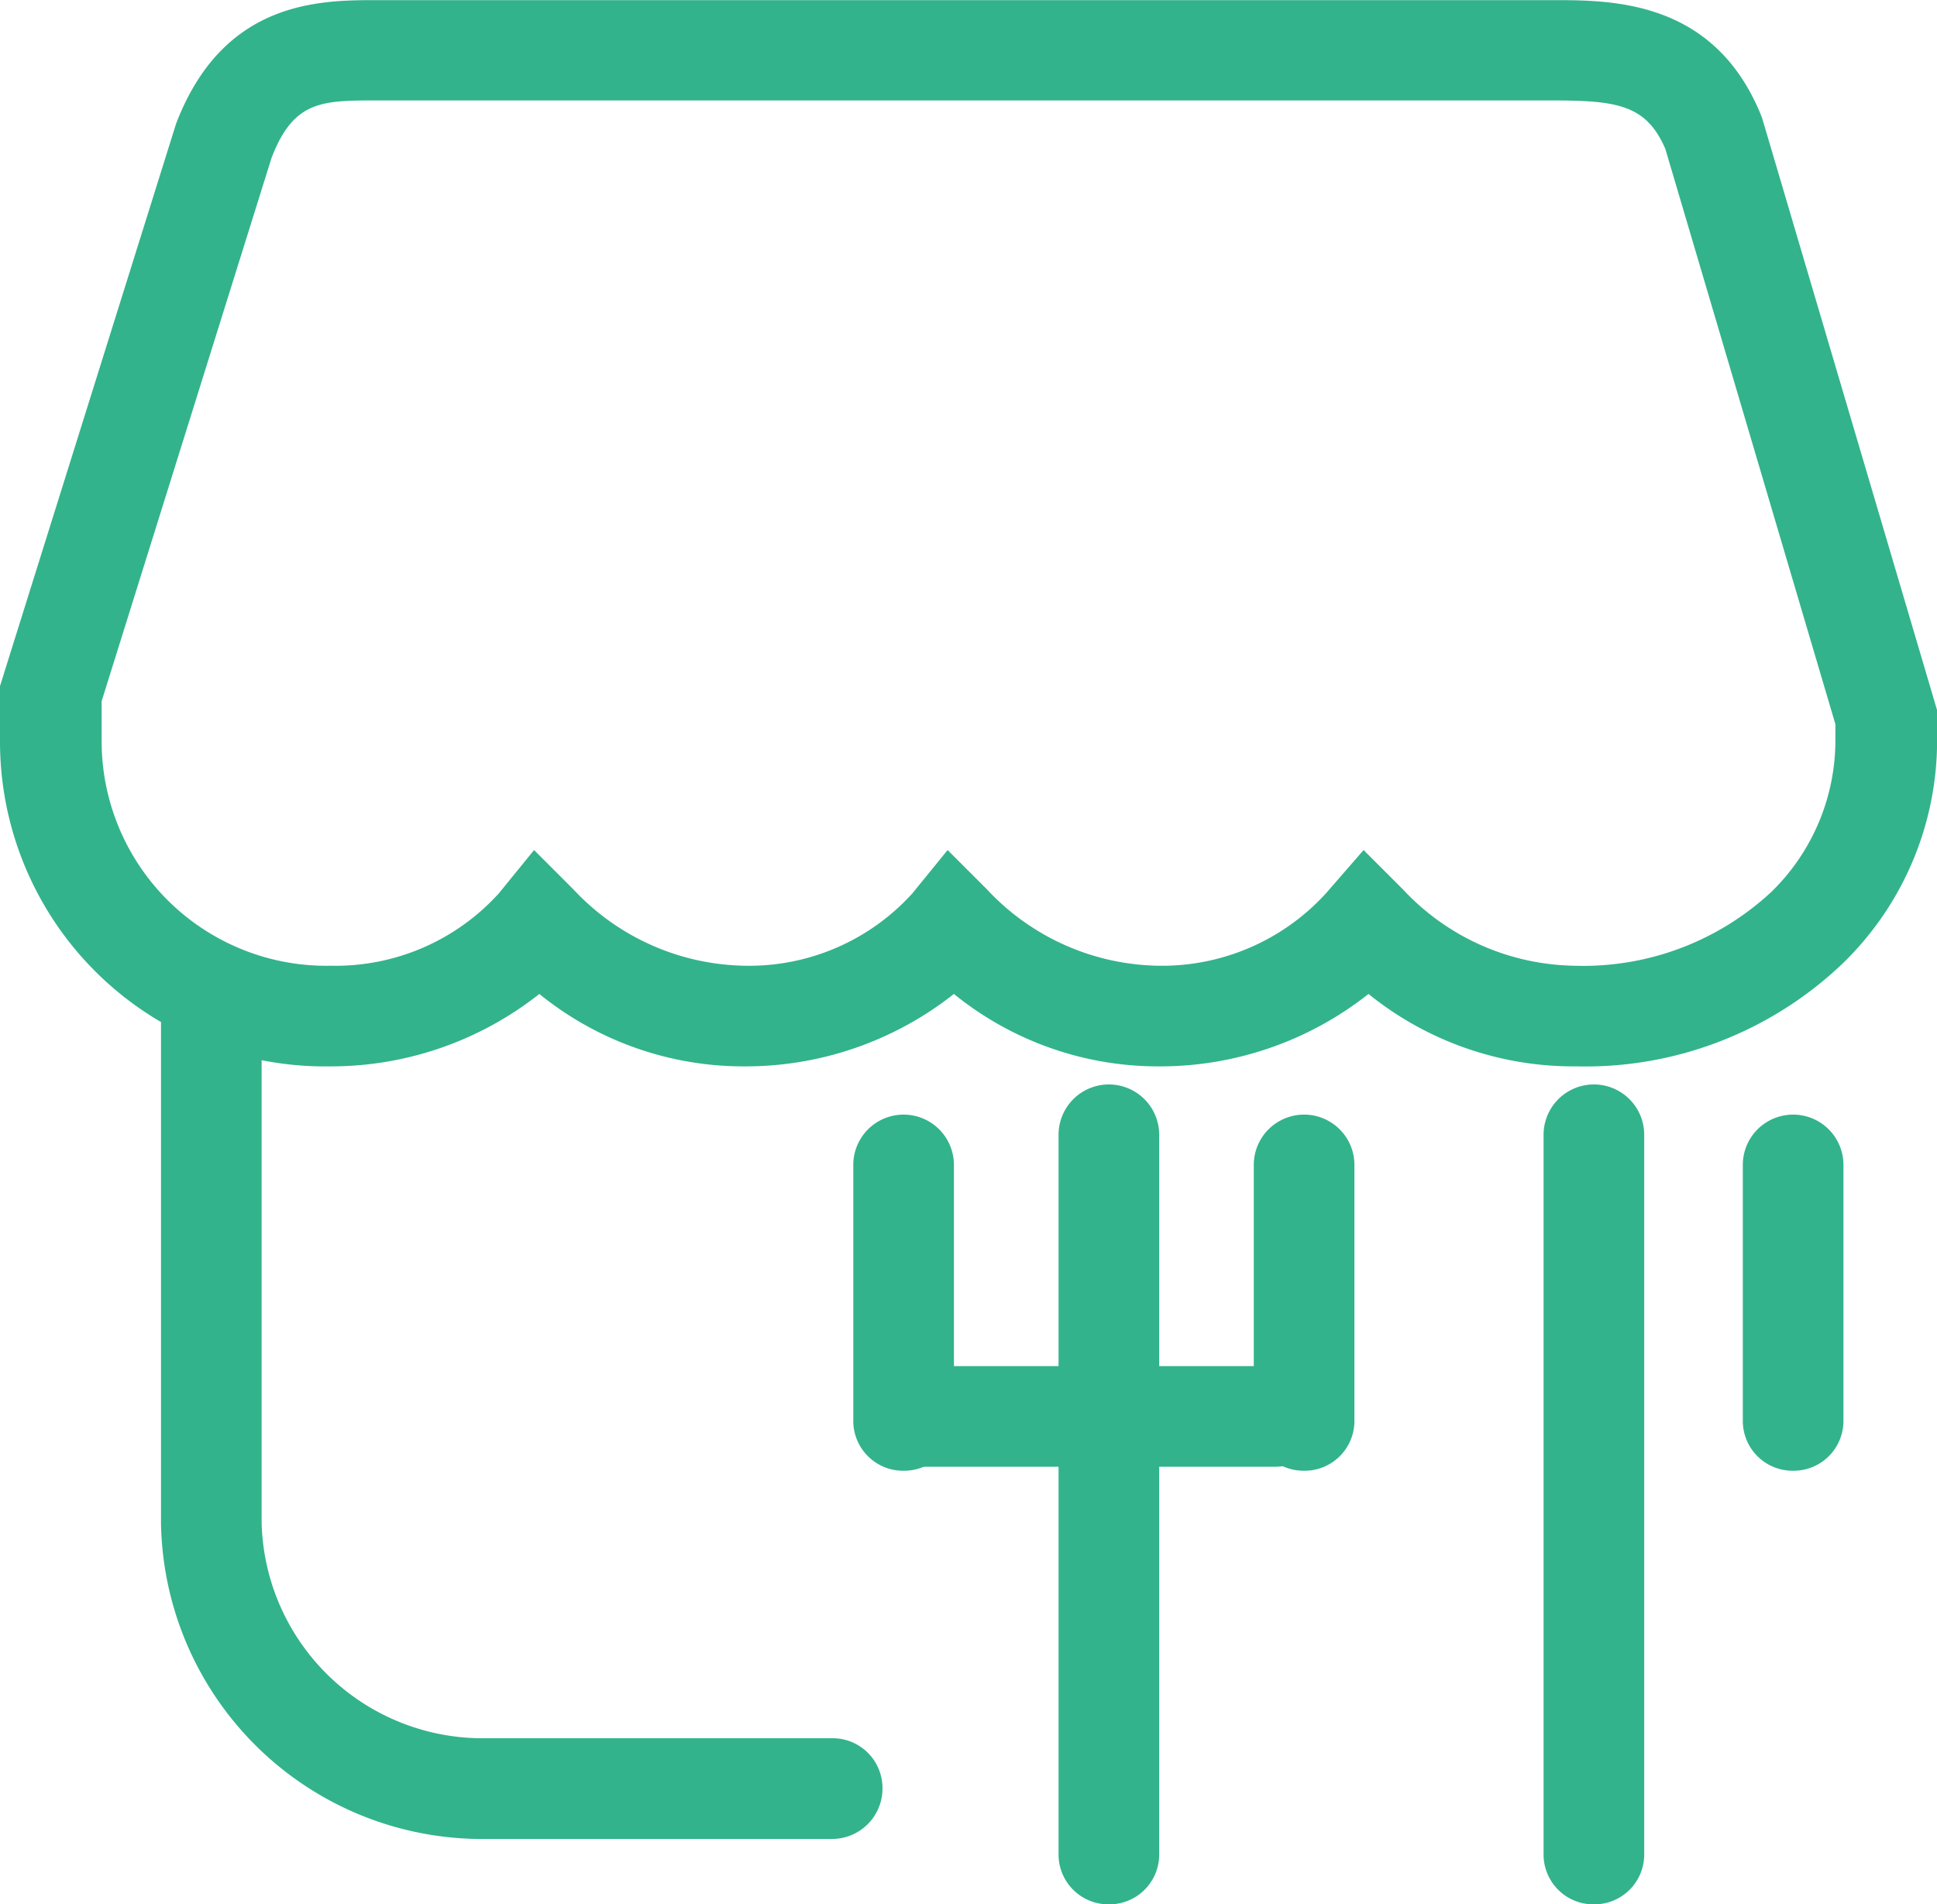
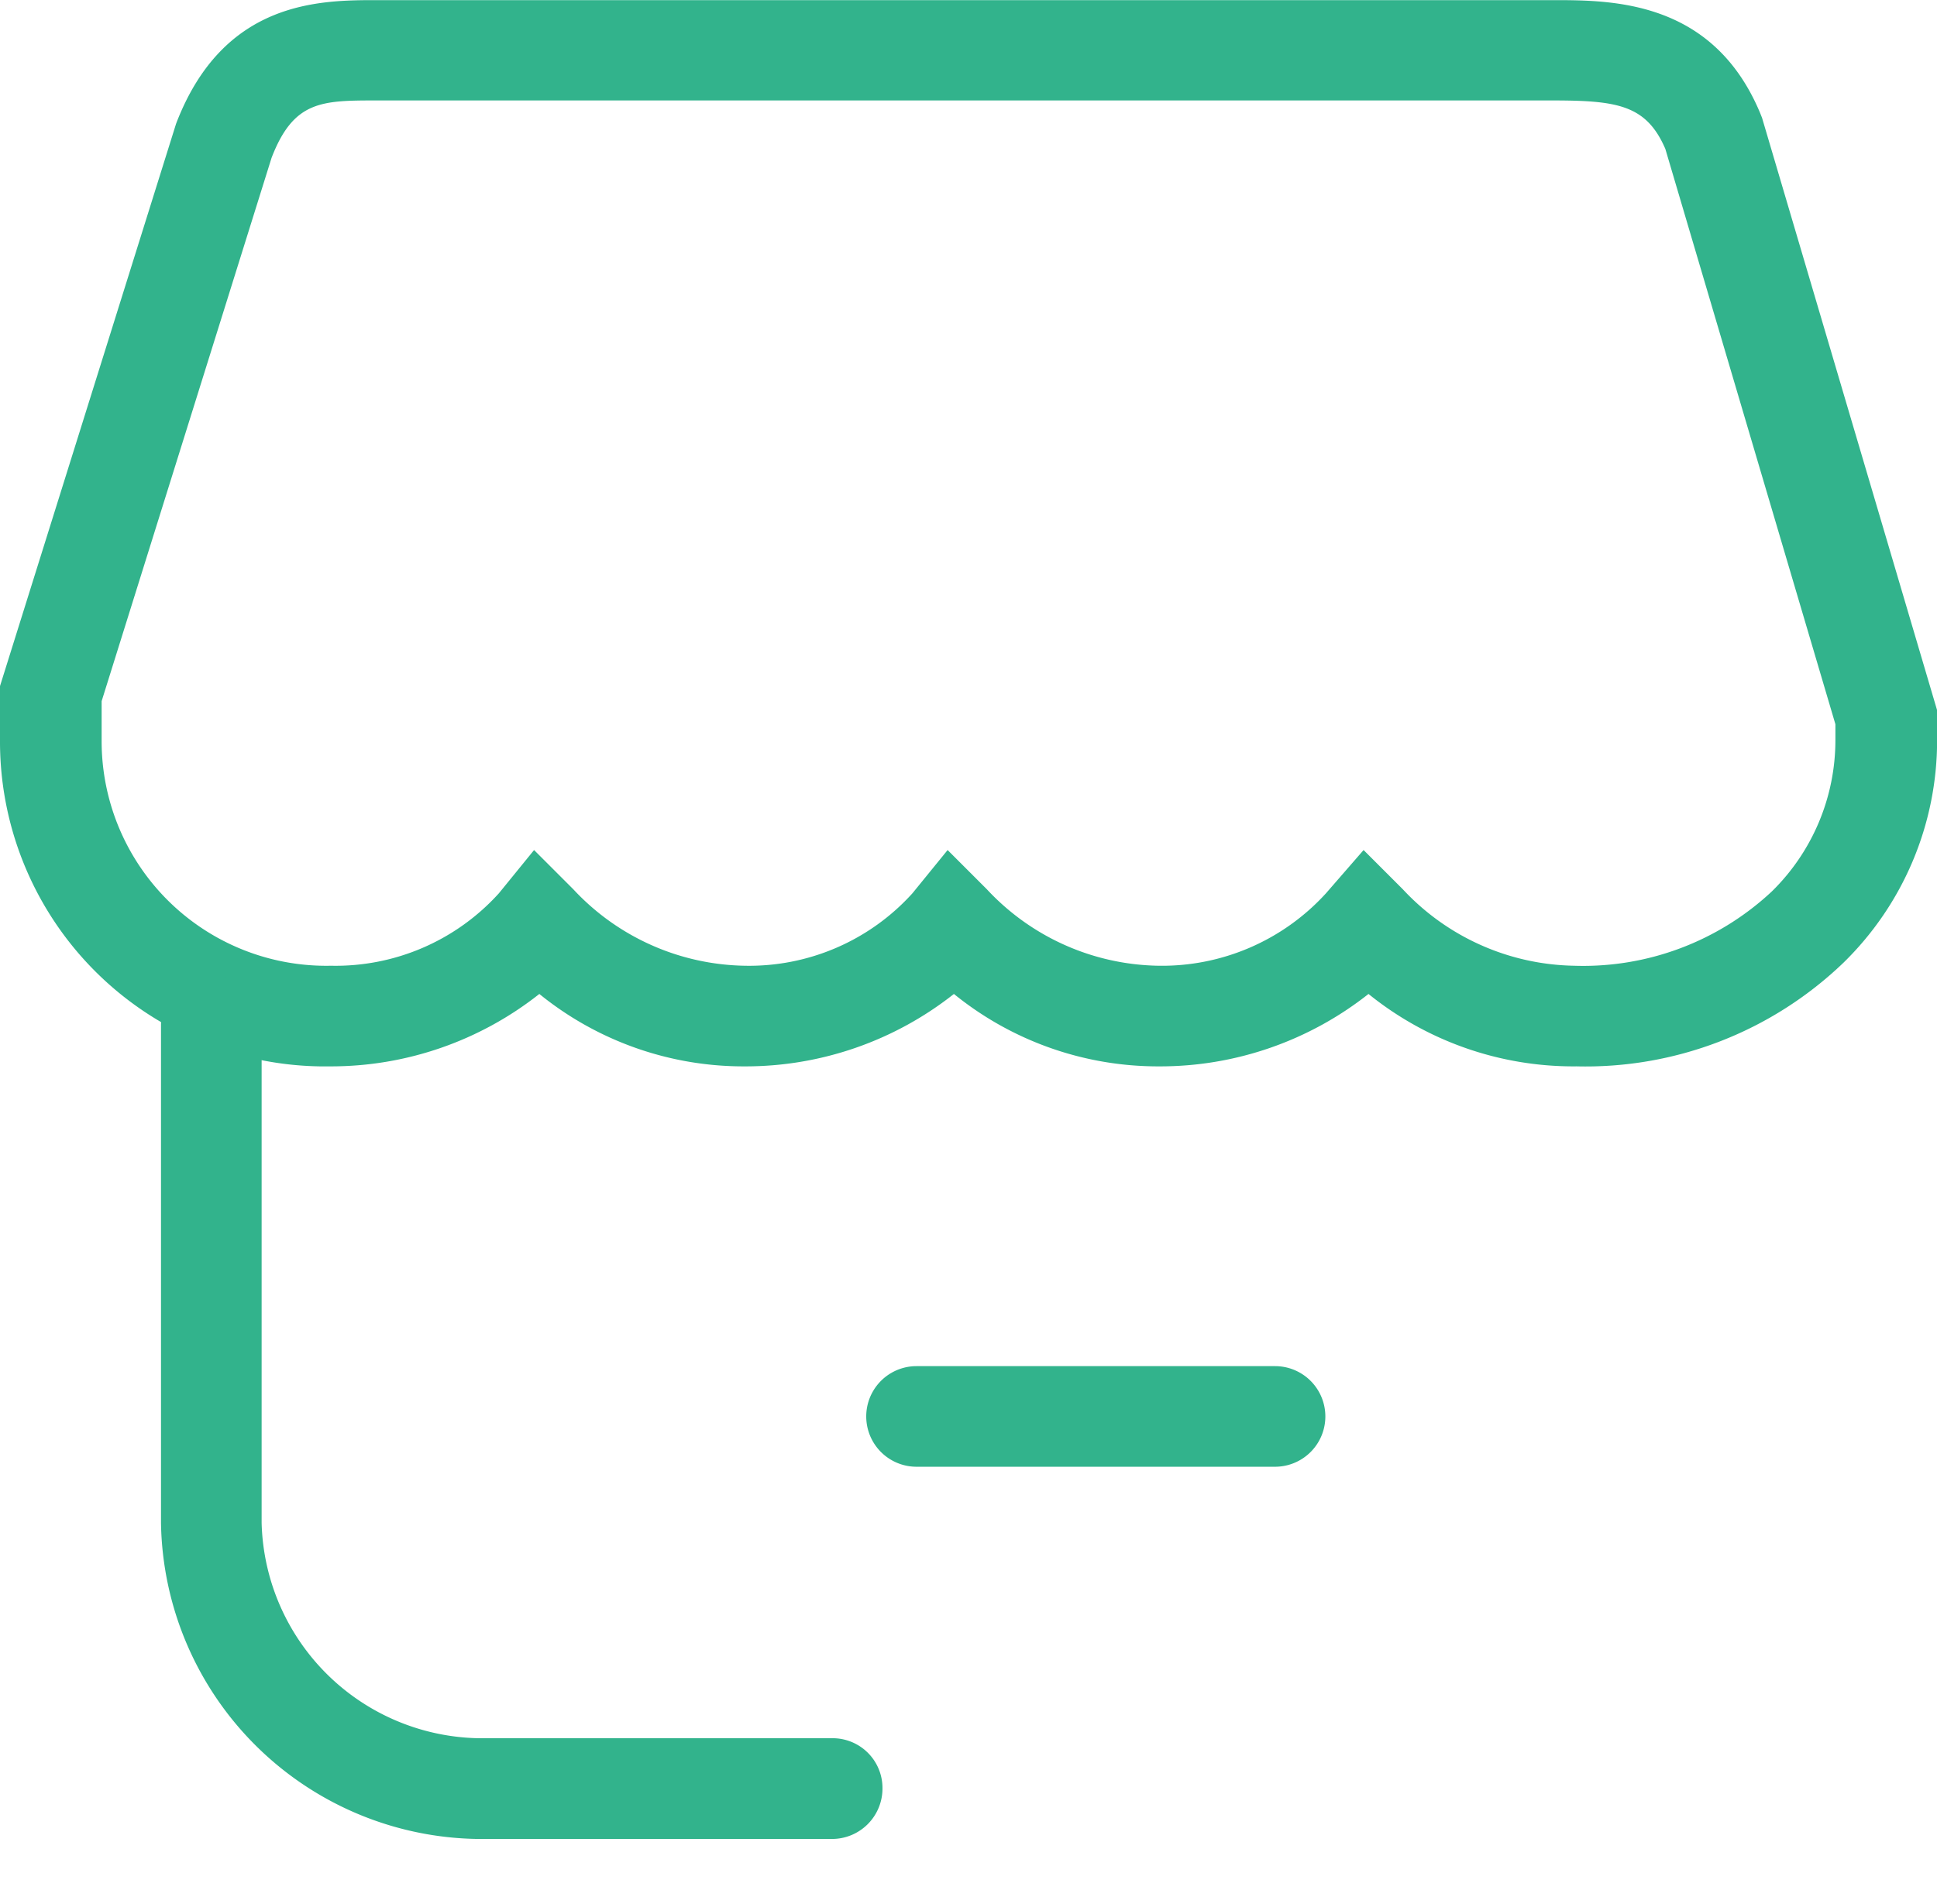
<svg xmlns="http://www.w3.org/2000/svg" width="59.977" height="58.98" viewBox="0 0 59.977 58.98">
  <g id="icon-box5-icon9-h" transform="translate(-17.92 -42.496)">
-     <path id="路径_627" data-name="路径 627" d="M453.654,606.394a1.543,1.543,0,0,1-1.558-1.558v-7.914a1.558,1.558,0,0,1,3.116,0v7.914A1.543,1.543,0,0,1,453.654,606.394Zm6.356,13.429a1.543,1.543,0,0,1-1.558-1.558V595.988a1.558,1.558,0,1,1,3.116,0v22.277A1.543,1.543,0,0,1,460.01,619.823Zm15.018,0a1.543,1.543,0,0,1-1.558-1.558V595.988a1.558,1.558,0,1,1,3.116,0v22.277A1.543,1.543,0,0,1,475.028,619.823Zm-8.973-13.429a1.543,1.543,0,0,1-1.558-1.558v-7.914a1.558,1.558,0,0,1,3.116,0v7.914A1.543,1.543,0,0,1,466.054,606.394Zm15.142,0a1.543,1.543,0,0,1-1.558-1.558v-7.914a1.558,1.558,0,1,1,3.116,0v7.914A1.543,1.543,0,0,1,481.2,606.394Z" transform="translate(-407.755 -518.347)" fill="#32b38c" />
    <path id="路径_628" data-name="路径 628" d="M57.4,87.923H46.3a1.558,1.558,0,0,1,0-3.116H57.4a1.558,1.558,0,0,1,0,3.116Zm9.316-12.4H66.65a10.09,10.09,0,0,1-6.356-2.243,10.406,10.406,0,0,1-6.481,2.243,10.027,10.027,0,0,1-6.356-2.243,10.406,10.406,0,0,1-6.481,2.243,10.027,10.027,0,0,1-6.356-2.243,10.406,10.406,0,0,1-6.481,2.243A10.061,10.061,0,0,1,17.92,65.428V63.745l5.452-17.417C24.837,42.5,27.828,42.5,29.6,42.5H66c1.838,0,4.954,0,6.418,3.49l.062.156L77.9,64.493v.935A9.618,9.618,0,0,1,75,72.313,11.526,11.526,0,0,1,66.712,75.522Zm-6.574-6.7,1.215,1.215a7.411,7.411,0,0,0,5.3,2.368A8.549,8.549,0,0,0,72.788,70.1a6.558,6.558,0,0,0,1.963-4.674v-.5L69.485,47.107c-.592-1.371-1.5-1.5-3.521-1.5H29.6c-1.714,0-2.586,0-3.271,1.776L21.067,64.212v1.215a6.957,6.957,0,0,0,7.1,6.979,6.816,6.816,0,0,0,5.2-2.243l1.09-1.34,1.215,1.215a7.411,7.411,0,0,0,5.3,2.368,6.816,6.816,0,0,0,5.2-2.243l1.09-1.34,1.215,1.215a7.411,7.411,0,0,0,5.3,2.368,6.865,6.865,0,0,0,5.2-2.243Z" fill="#32b38c" />
    <path id="路径_629" data-name="路径 629" d="M120.622,565.388H109.935A9.95,9.95,0,0,1,99.84,555.6V540.182a1.558,1.558,0,1,1,3.116,0V555.6a6.847,6.847,0,0,0,6.979,6.668h10.687a1.543,1.543,0,0,1,1.558,1.558A1.562,1.562,0,0,1,120.622,565.388Z" transform="translate(-76.935 -465.937)" fill="#32b38c" />
  </g>
</svg>